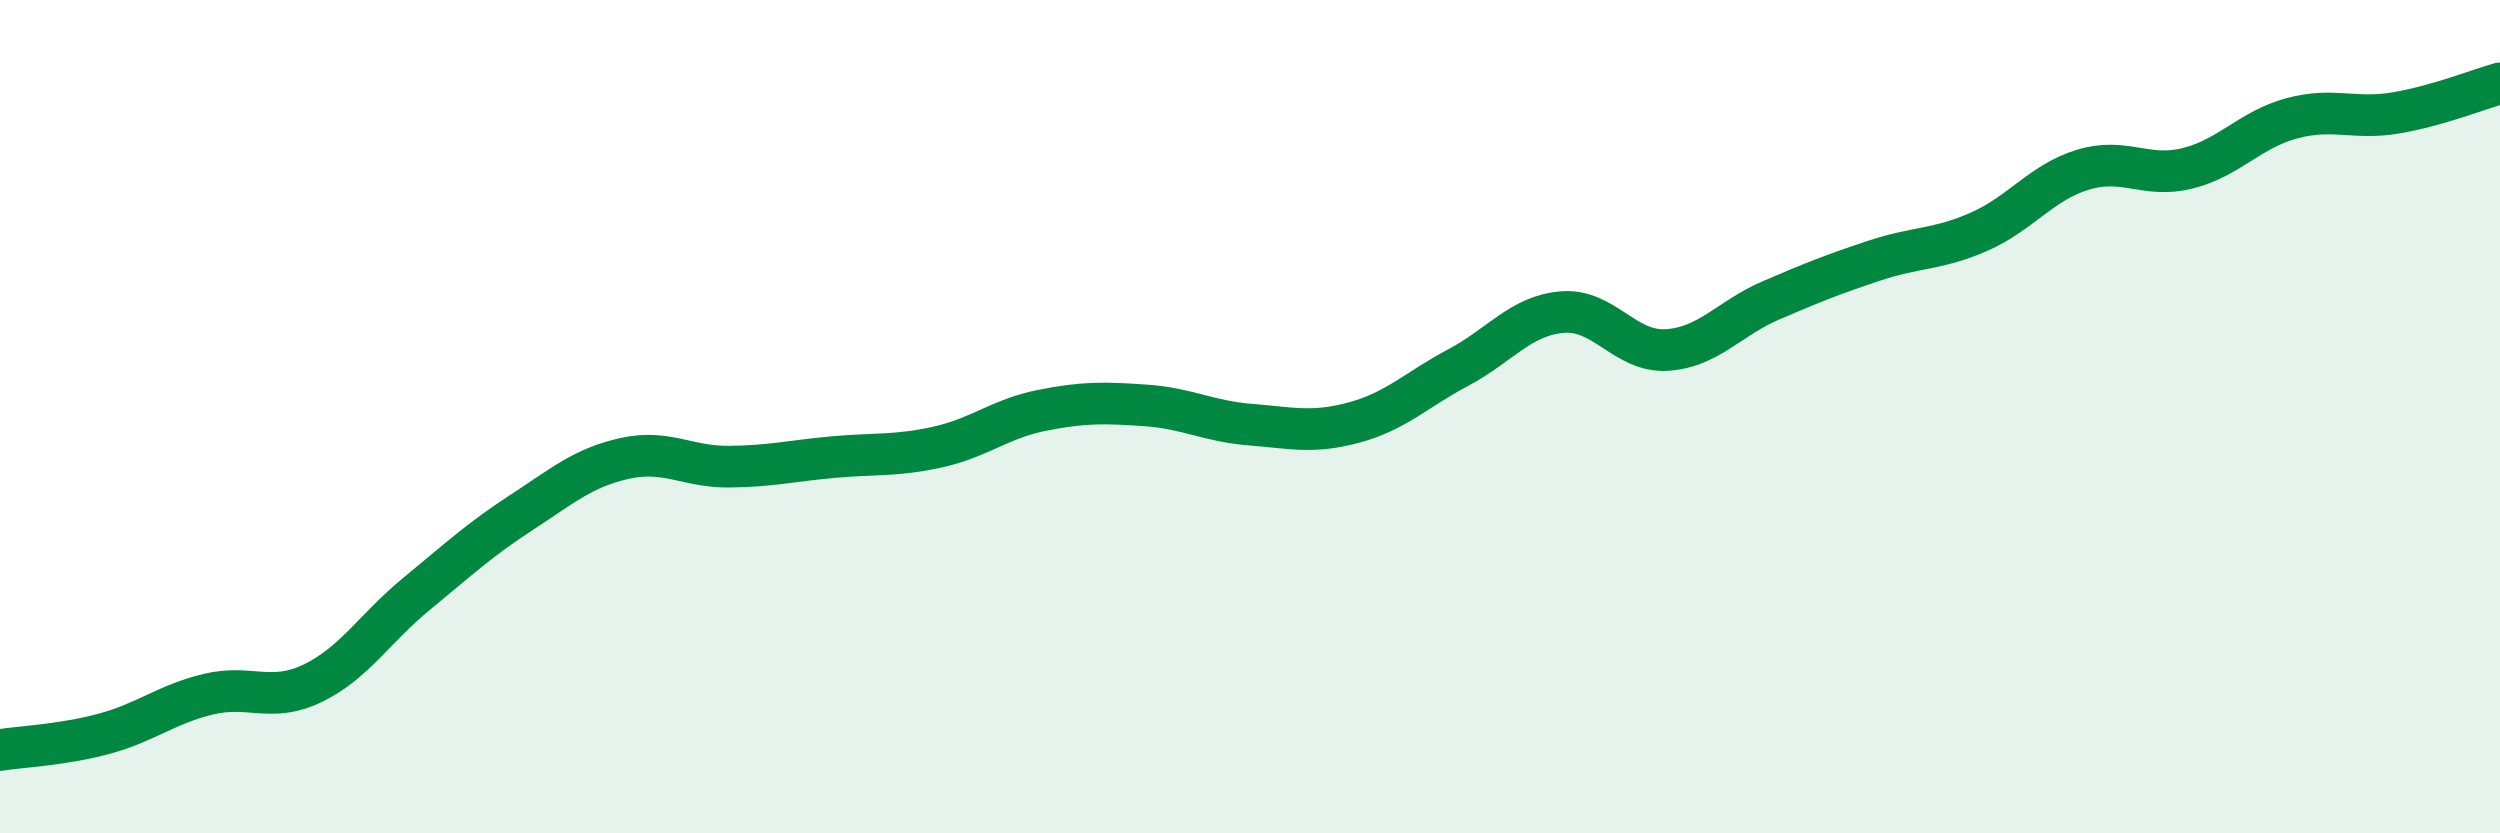
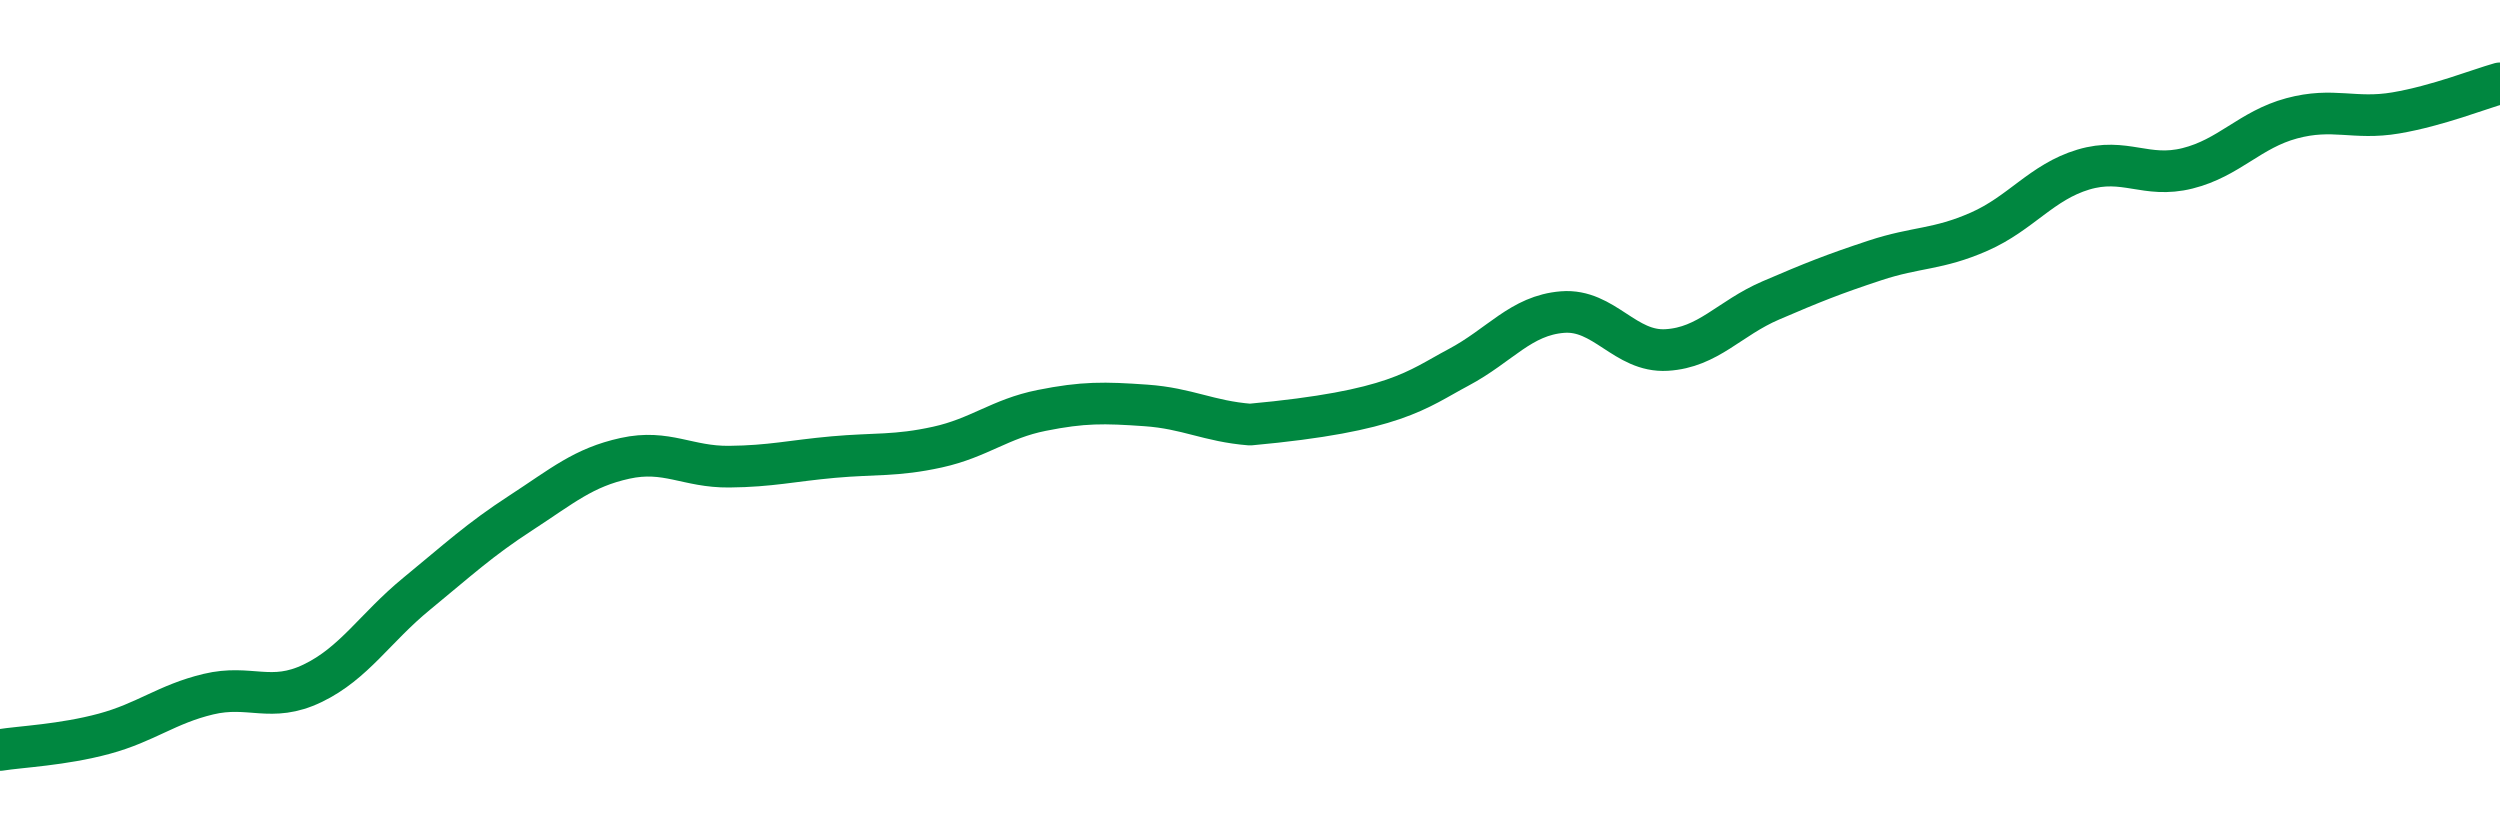
<svg xmlns="http://www.w3.org/2000/svg" width="60" height="20" viewBox="0 0 60 20">
-   <path d="M 0,18 C 0.5,17.92 1.5,17.88 2.5,17.61 C 3.5,17.34 4,16.9 5,16.66 C 6,16.42 6.5,16.88 7.5,16.4 C 8.5,15.92 9,15.07 10,14.25 C 11,13.43 11.5,12.96 12.5,12.31 C 13.5,11.66 14,11.22 15,11 C 16,10.78 16.5,11.21 17.5,11.2 C 18.5,11.19 19,11.06 20,10.97 C 21,10.88 21.5,10.95 22.5,10.73 C 23.5,10.51 24,10.05 25,9.85 C 26,9.65 26.5,9.66 27.5,9.73 C 28.5,9.8 29,10.11 30,10.19 C 31,10.27 31.5,10.41 32.5,10.14 C 33.5,9.87 34,9.35 35,8.82 C 36,8.29 36.5,7.57 37.5,7.49 C 38.5,7.41 39,8.46 40,8.4 C 41,8.34 41.5,7.64 42.5,7.21 C 43.5,6.78 44,6.58 45,6.25 C 46,5.92 46.5,6 47.5,5.56 C 48.5,5.12 49,4.37 50,4.07 C 51,3.77 51.5,4.29 52.5,4.04 C 53.5,3.79 54,3.11 55,2.84 C 56,2.57 56.5,2.88 57.5,2.71 C 58.5,2.54 59.5,2.14 60,2L60 20L0 20Z" fill="#008740" opacity="0.1" stroke-linecap="round" stroke-linejoin="round" />
-   <path d="M 0,18 C 0.5,17.92 1.5,17.88 2.5,17.61 C 3.5,17.34 4,16.9 5,16.66 C 6,16.42 6.5,16.88 7.5,16.4 C 8.5,15.92 9,15.07 10,14.25 C 11,13.43 11.5,12.96 12.5,12.31 C 13.5,11.66 14,11.22 15,11 C 16,10.78 16.5,11.21 17.5,11.2 C 18.5,11.19 19,11.06 20,10.97 C 21,10.88 21.5,10.95 22.5,10.73 C 23.5,10.51 24,10.05 25,9.85 C 26,9.65 26.5,9.66 27.5,9.73 C 28.5,9.8 29,10.11 30,10.19 C 31,10.27 31.5,10.41 32.5,10.14 C 33.5,9.87 34,9.35 35,8.82 C 36,8.29 36.5,7.57 37.5,7.49 C 38.5,7.41 39,8.46 40,8.4 C 41,8.34 41.5,7.64 42.5,7.21 C 43.5,6.78 44,6.58 45,6.25 C 46,5.92 46.5,6 47.5,5.56 C 48.5,5.12 49,4.37 50,4.07 C 51,3.77 51.5,4.29 52.5,4.04 C 53.5,3.79 54,3.11 55,2.84 C 56,2.57 56.5,2.88 57.5,2.71 C 58.5,2.54 59.5,2.14 60,2" stroke="#008740" stroke-width="1" fill="none" stroke-linecap="round" stroke-linejoin="round" />
+   <path d="M 0,18 C 0.5,17.92 1.5,17.88 2.5,17.61 C 3.5,17.34 4,16.9 5,16.66 C 6,16.42 6.5,16.88 7.5,16.4 C 8.5,15.92 9,15.07 10,14.25 C 11,13.43 11.5,12.96 12.5,12.31 C 13.5,11.66 14,11.22 15,11 C 16,10.78 16.5,11.21 17.5,11.2 C 18.5,11.19 19,11.06 20,10.97 C 21,10.88 21.5,10.95 22.5,10.73 C 23.5,10.51 24,10.05 25,9.85 C 26,9.65 26.5,9.66 27.5,9.73 C 28.5,9.8 29,10.11 30,10.19 C 33.5,9.87 34,9.35 35,8.82 C 36,8.29 36.5,7.57 37.5,7.49 C 38.5,7.41 39,8.46 40,8.4 C 41,8.34 41.5,7.64 42.5,7.21 C 43.5,6.78 44,6.58 45,6.25 C 46,5.92 46.5,6 47.5,5.56 C 48.5,5.12 49,4.37 50,4.07 C 51,3.77 51.5,4.29 52.5,4.04 C 53.5,3.79 54,3.11 55,2.84 C 56,2.57 56.5,2.88 57.5,2.71 C 58.5,2.54 59.5,2.14 60,2" stroke="#008740" stroke-width="1" fill="none" stroke-linecap="round" stroke-linejoin="round" />
</svg>